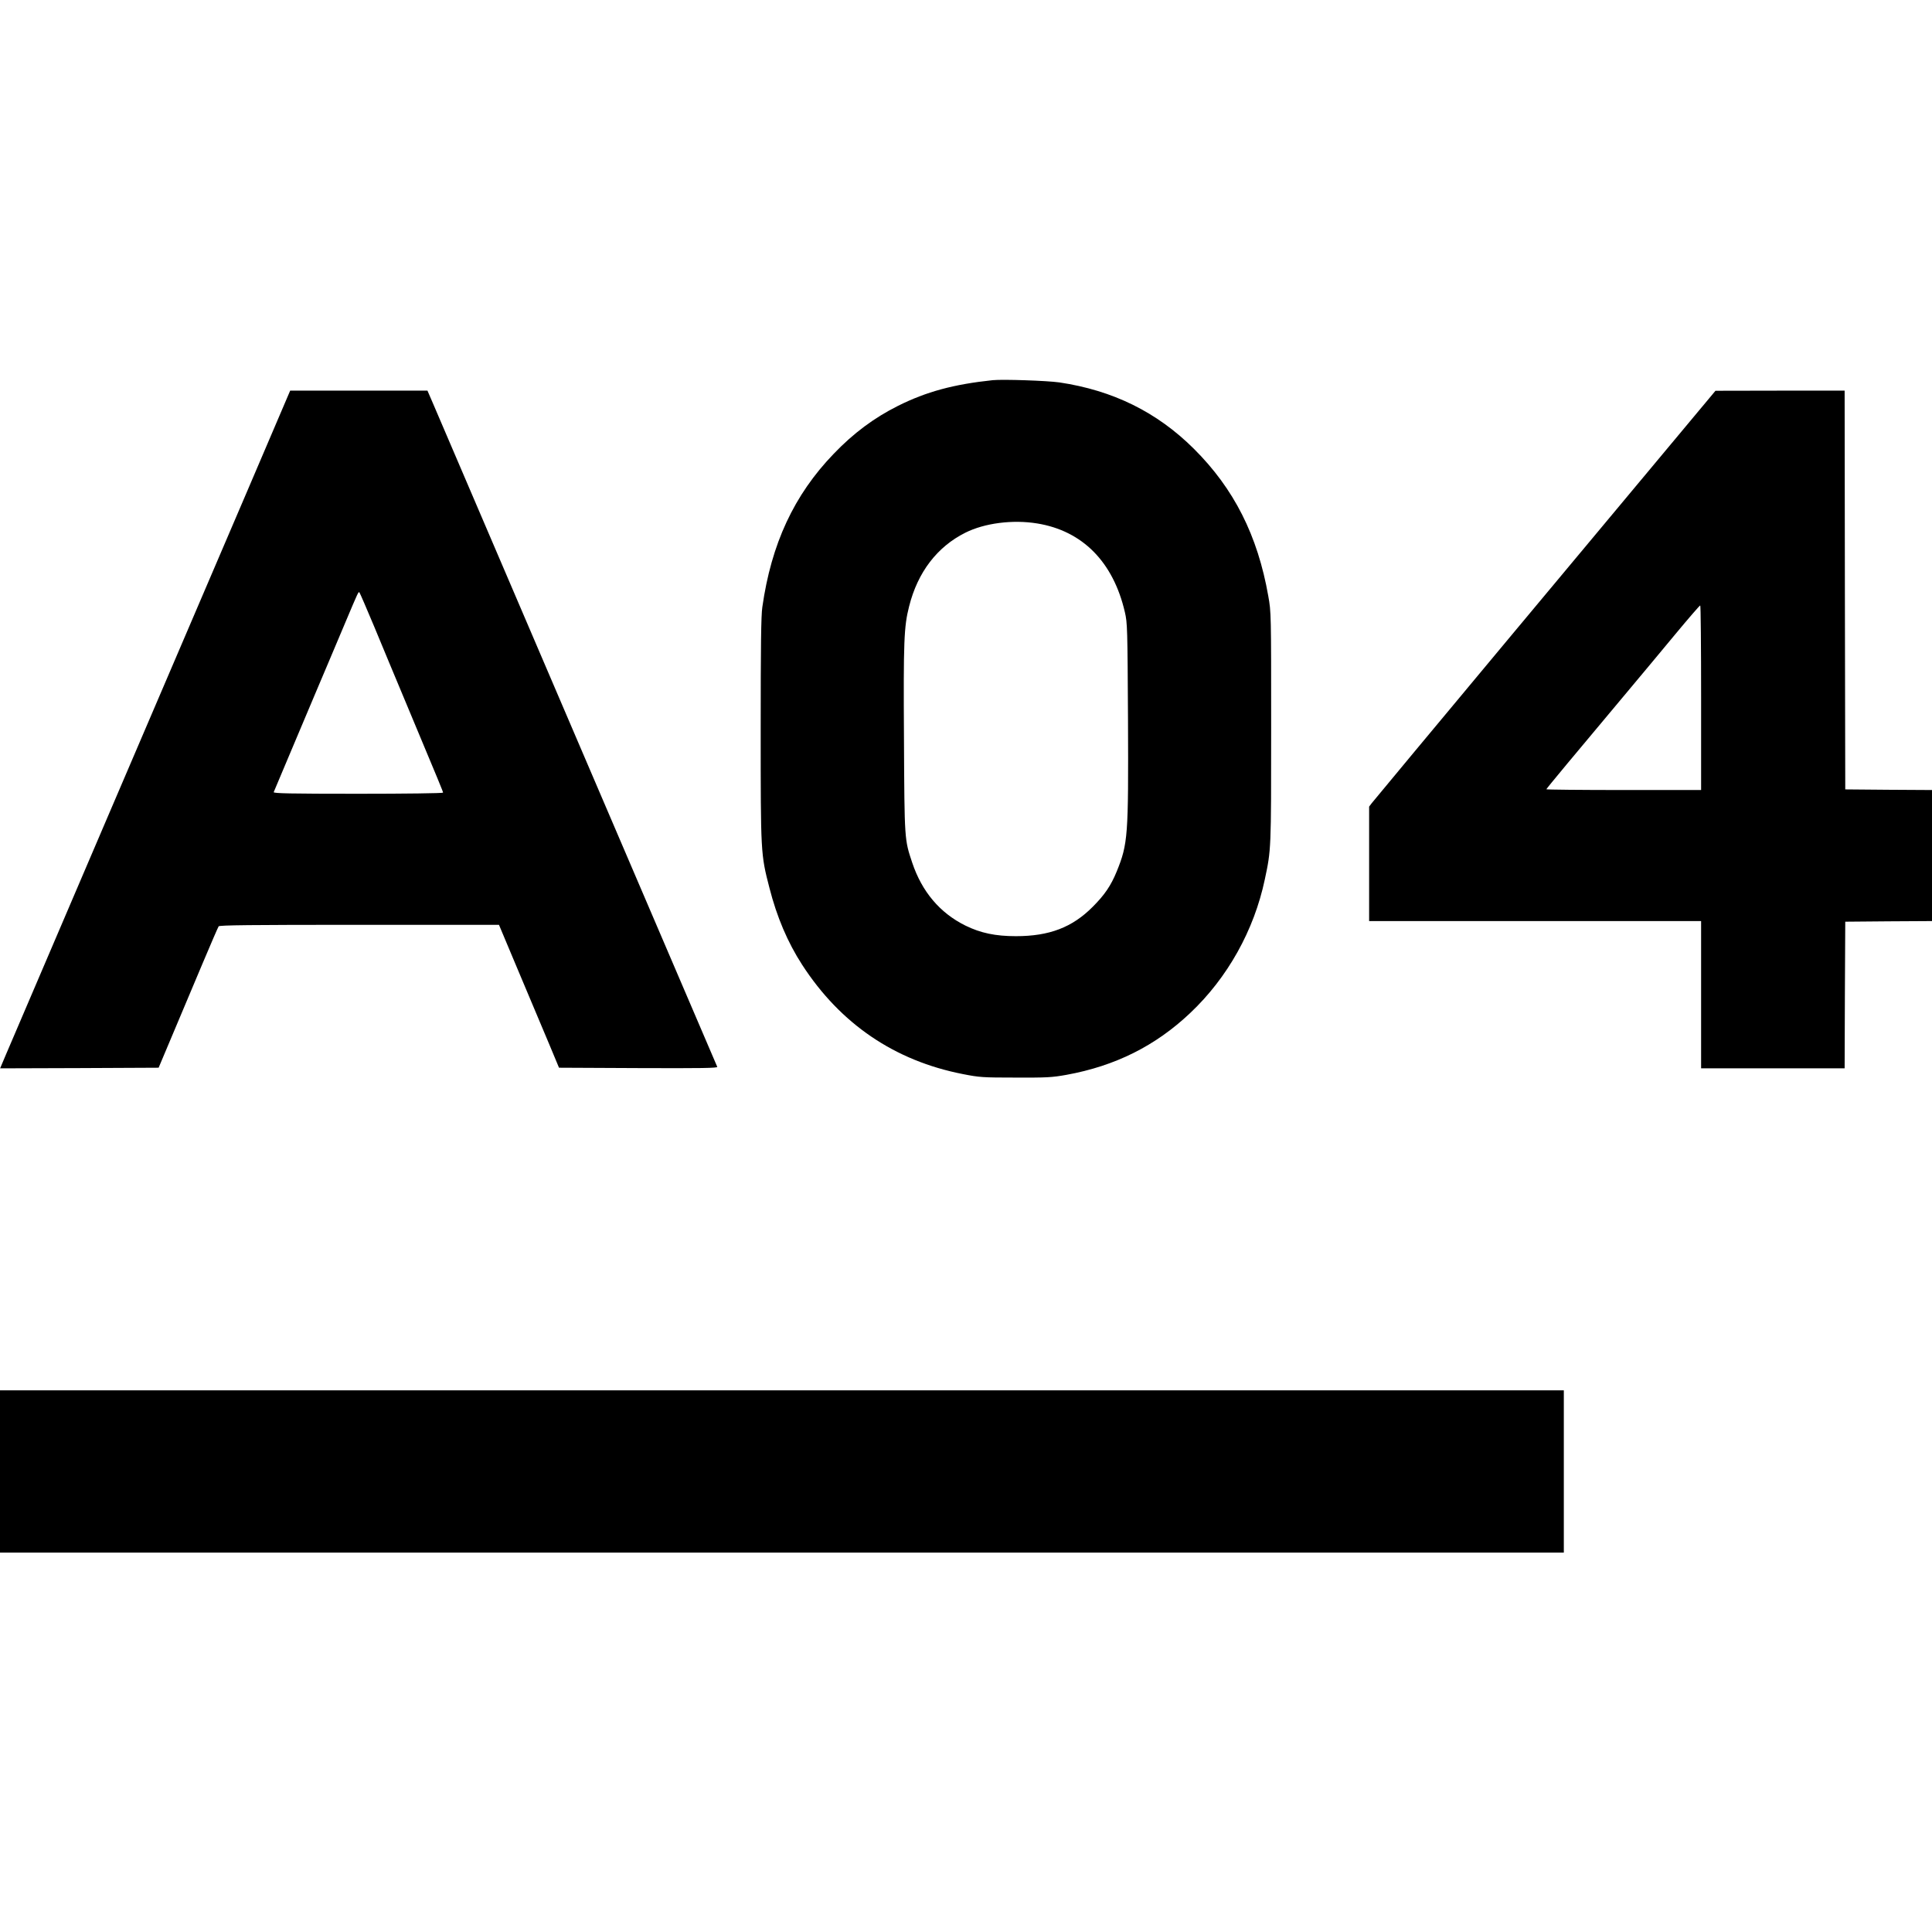
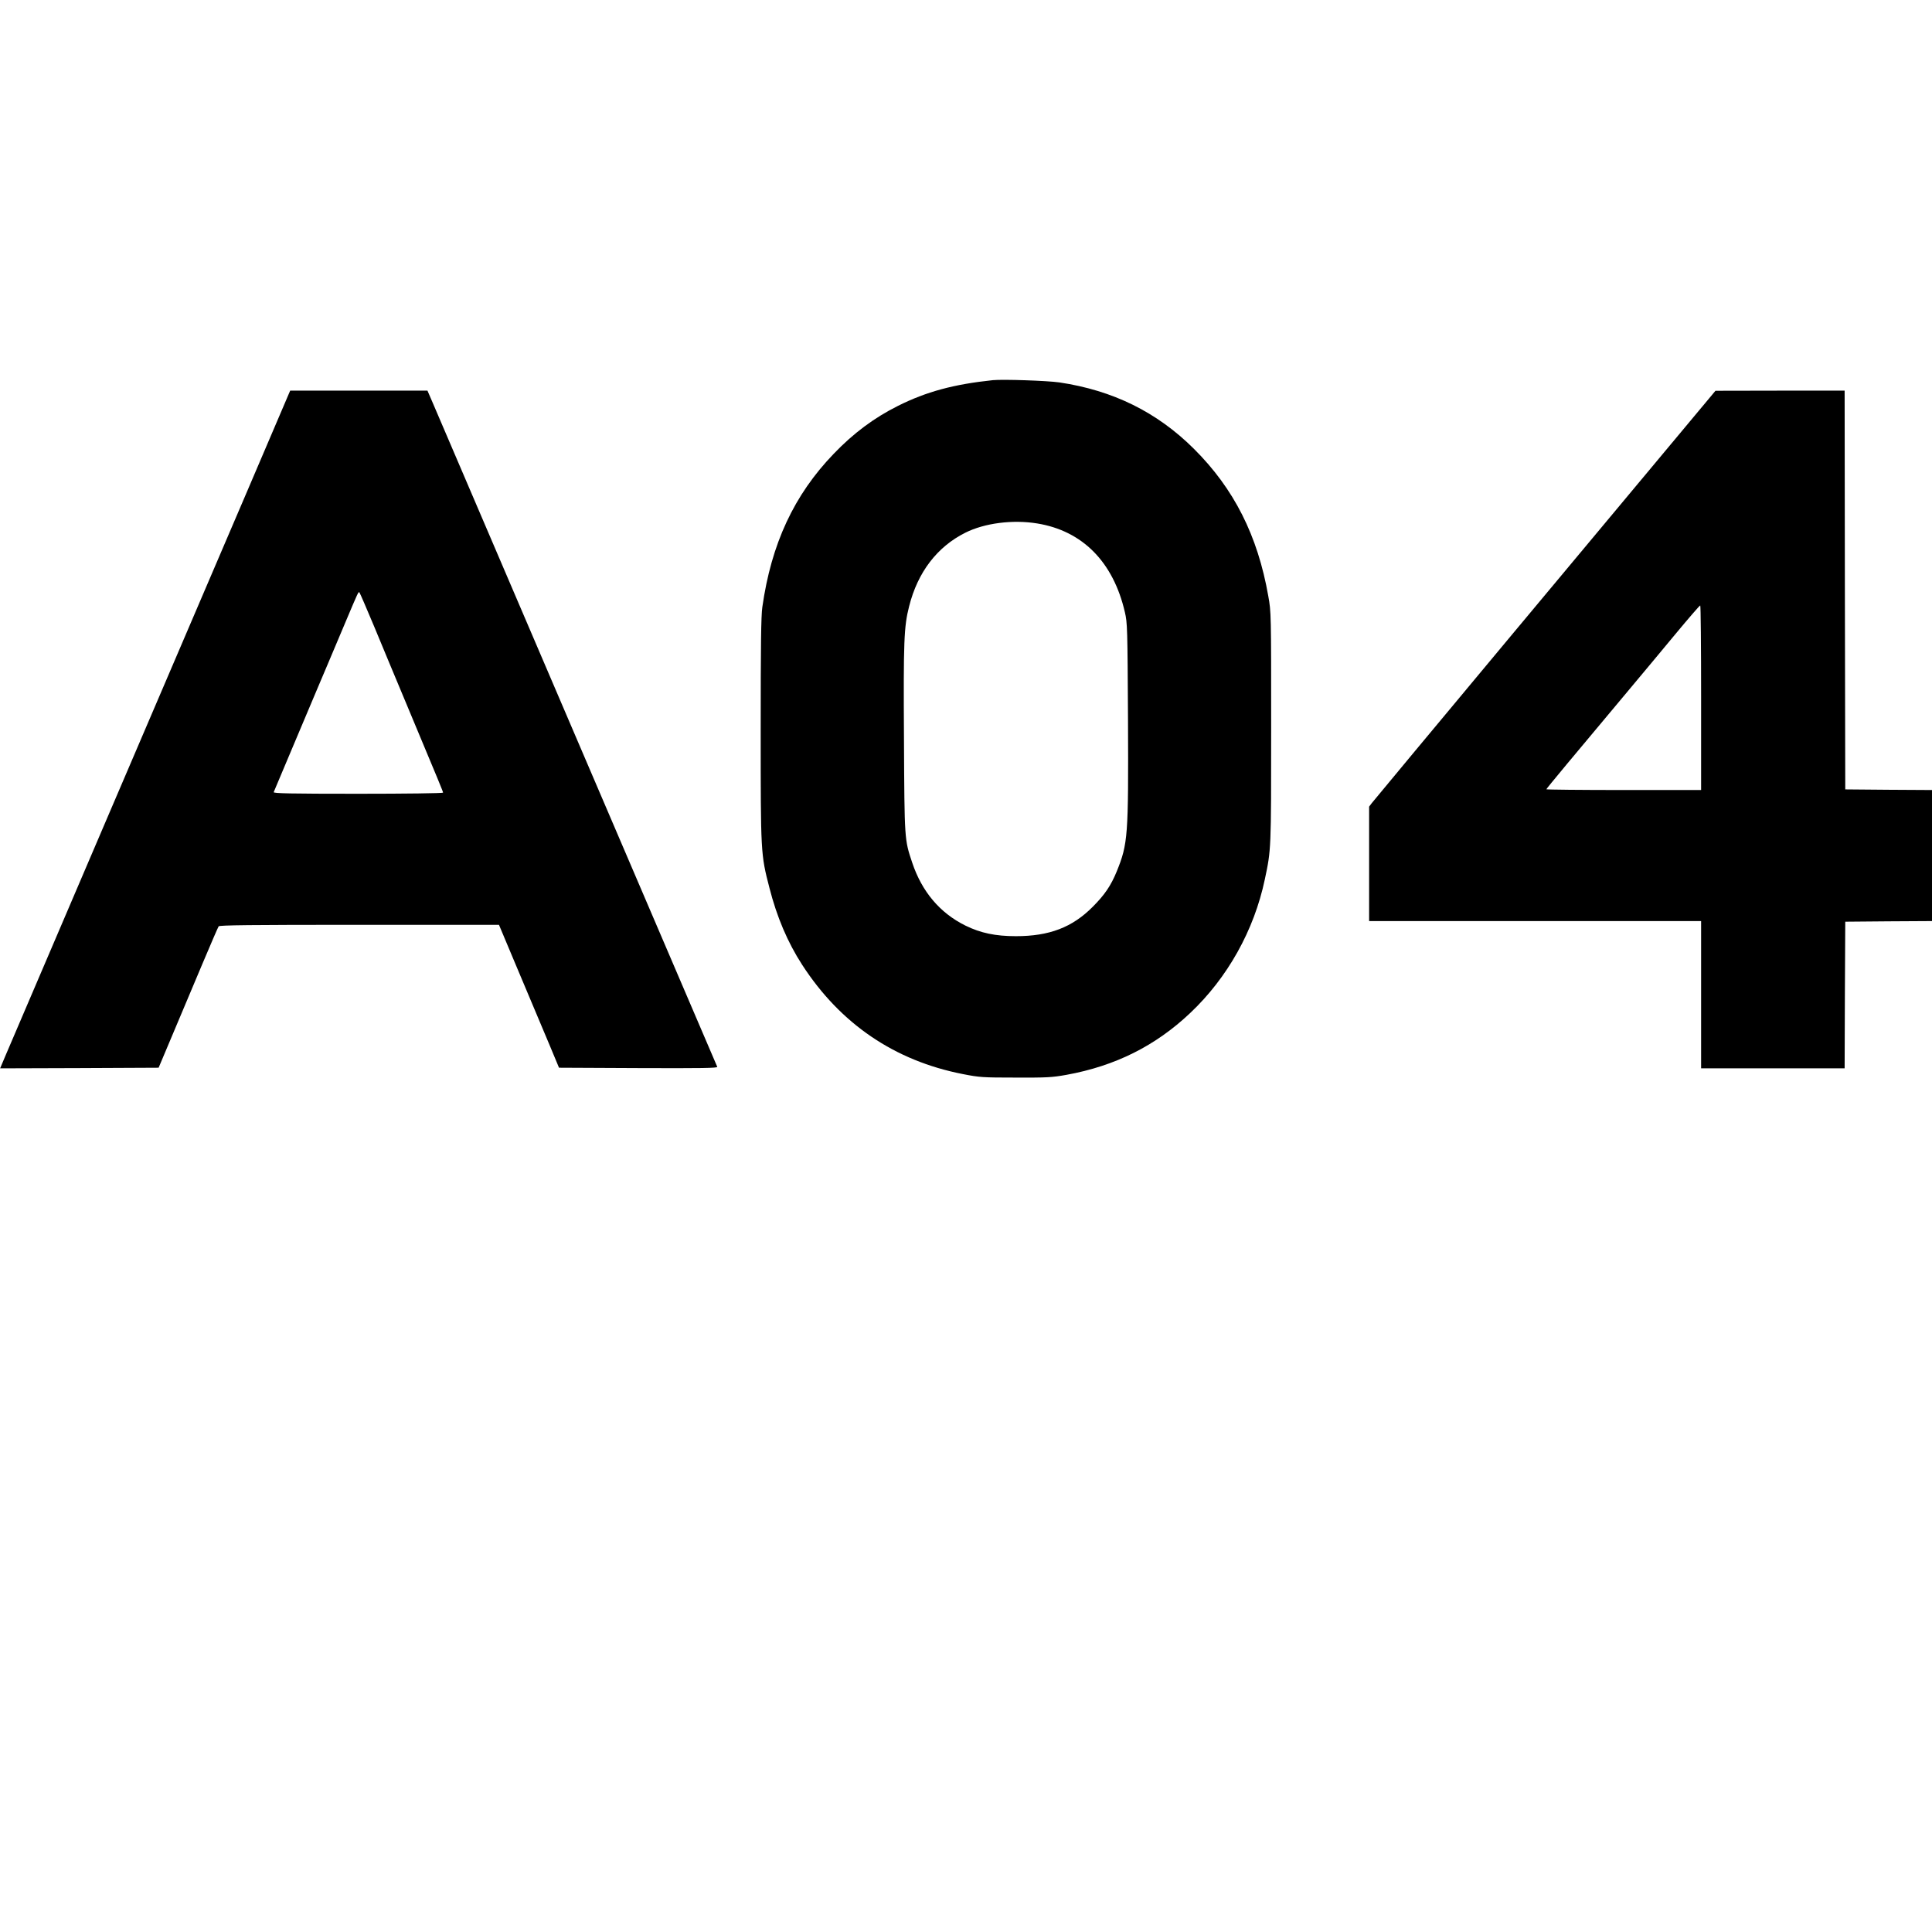
<svg xmlns="http://www.w3.org/2000/svg" version="1.0" width="1548pt" height="1548pt" viewBox="0 0 1548 1548" preserveAspectRatio="xMidYMid meet">
  <g transform="translate(0,1548) scale(0.1,-0.1)" fill="#000000" stroke="none">
    <path d="M7955 12434 c-313 -33 -532 -92 -760 -206 -190 -95 -356 -218 -515 -384 -318 -330 -500 -721 -572 -1229 -10 -68 -13 -311 -13 -980 0 -992 0 -999 70 -1269 59 -232 146 -437 262 -616 307 -474 741 -769 1288 -876 132 -26 157 -28 420 -28 252 -1 293 1 410 22 391 71 713 232 991 495 300 283 512 663 598 1070 51 240 51 232 51 1217 0 918 0 926 -23 1054 -85 485 -275 861 -597 1181 -296 294 -648 467 -1077 531 -99 14 -451 26 -533 18z m355 -1148 c364 -59 610 -309 703 -711 20 -86 21 -124 25 -860 4 -937 0 -995 -91 -1219 -46 -112 -96 -186 -192 -282 -164 -165 -348 -235 -615 -235 -164 0 -283 25 -405 85 -204 101 -348 271 -426 504 -62 186 -62 177 -66 987 -5 791 0 905 41 1066 69 275 225 478 451 591 154 77 379 106 575 74z" />
    <path d="M1986 11557 c-186 -435 -690 -1611 -1119 -2612 -428 -1001 -799 -1866 -823 -1923 l-43 -102 635 2 635 3 118 280 c65 154 171 406 236 560 65 154 122 286 127 293 8 9 246 12 1128 12 l1118 0 47 -112 c26 -62 71 -169 100 -238 111 -264 186 -442 259 -615 l75 -180 637 -3 c508 -2 635 0 631 10 -3 7 -508 1185 -1122 2618 -614 1433 -1135 2649 -1158 2703 l-42 97 -550 0 -550 0 -339 -793z m1012 -1097 c60 -146 174 -418 252 -605 275 -657 300 -718 300 -726 0 -5 -303 -9 -681 -9 -541 0 -680 3 -676 13 2 6 66 158 142 337 76 179 162 384 192 455 30 72 79 186 108 255 29 69 89 211 133 315 103 244 104 247 112 238 4 -5 57 -127 118 -273z" />
    <path d="M13685 12277 c-624 -746 -2665 -3194 -2693 -3231 l-22 -29 0 -458 0 -459 1330 0 1330 0 0 -590 0 -590 575 0 575 0 2 588 3 587 348 3 347 2 0 525 0 525 -347 2 -348 3 -3 1598 -2 1597 -518 0 -517 -1 -60 -72z m-55 -2387 l0 -740 -620 0 c-341 0 -620 3 -620 6 0 5 222 272 668 804 90 107 252 302 360 432 108 130 200 237 205 237 4 1 7 -332 7 -739z" />
-     <path d="M0 3690 l0 -650 6265 0 6265 0 0 650 0 650 -6265 0 -6265 0 0 -650z" />
  </g>
</svg>